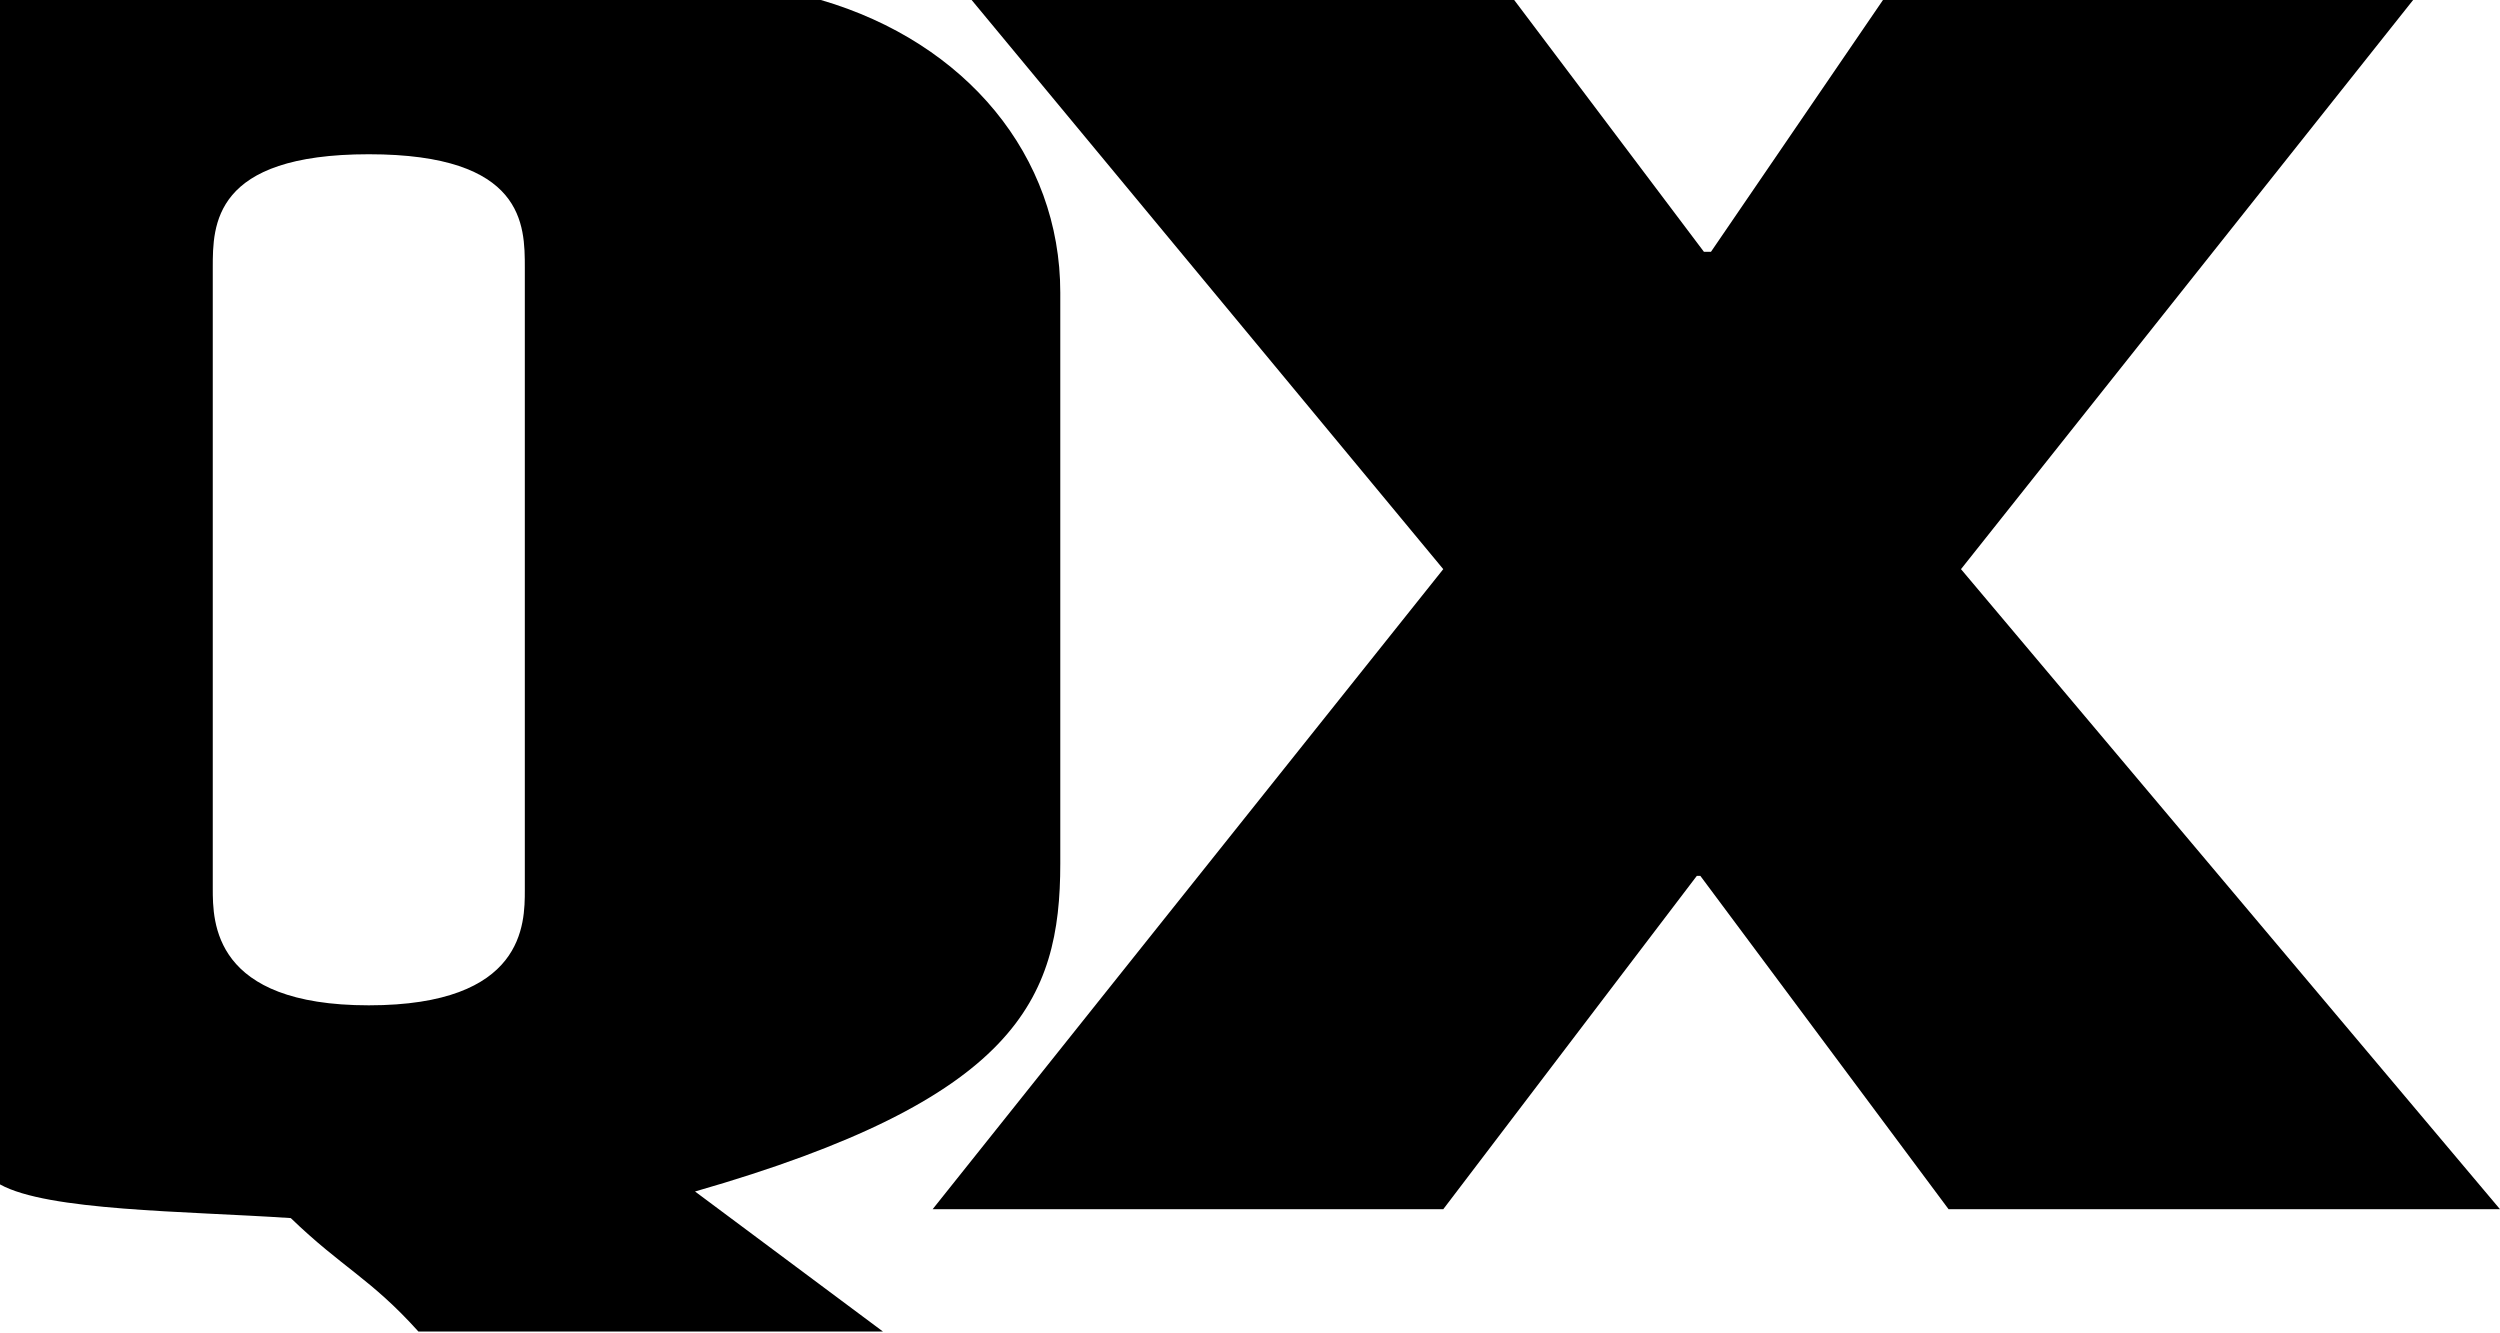
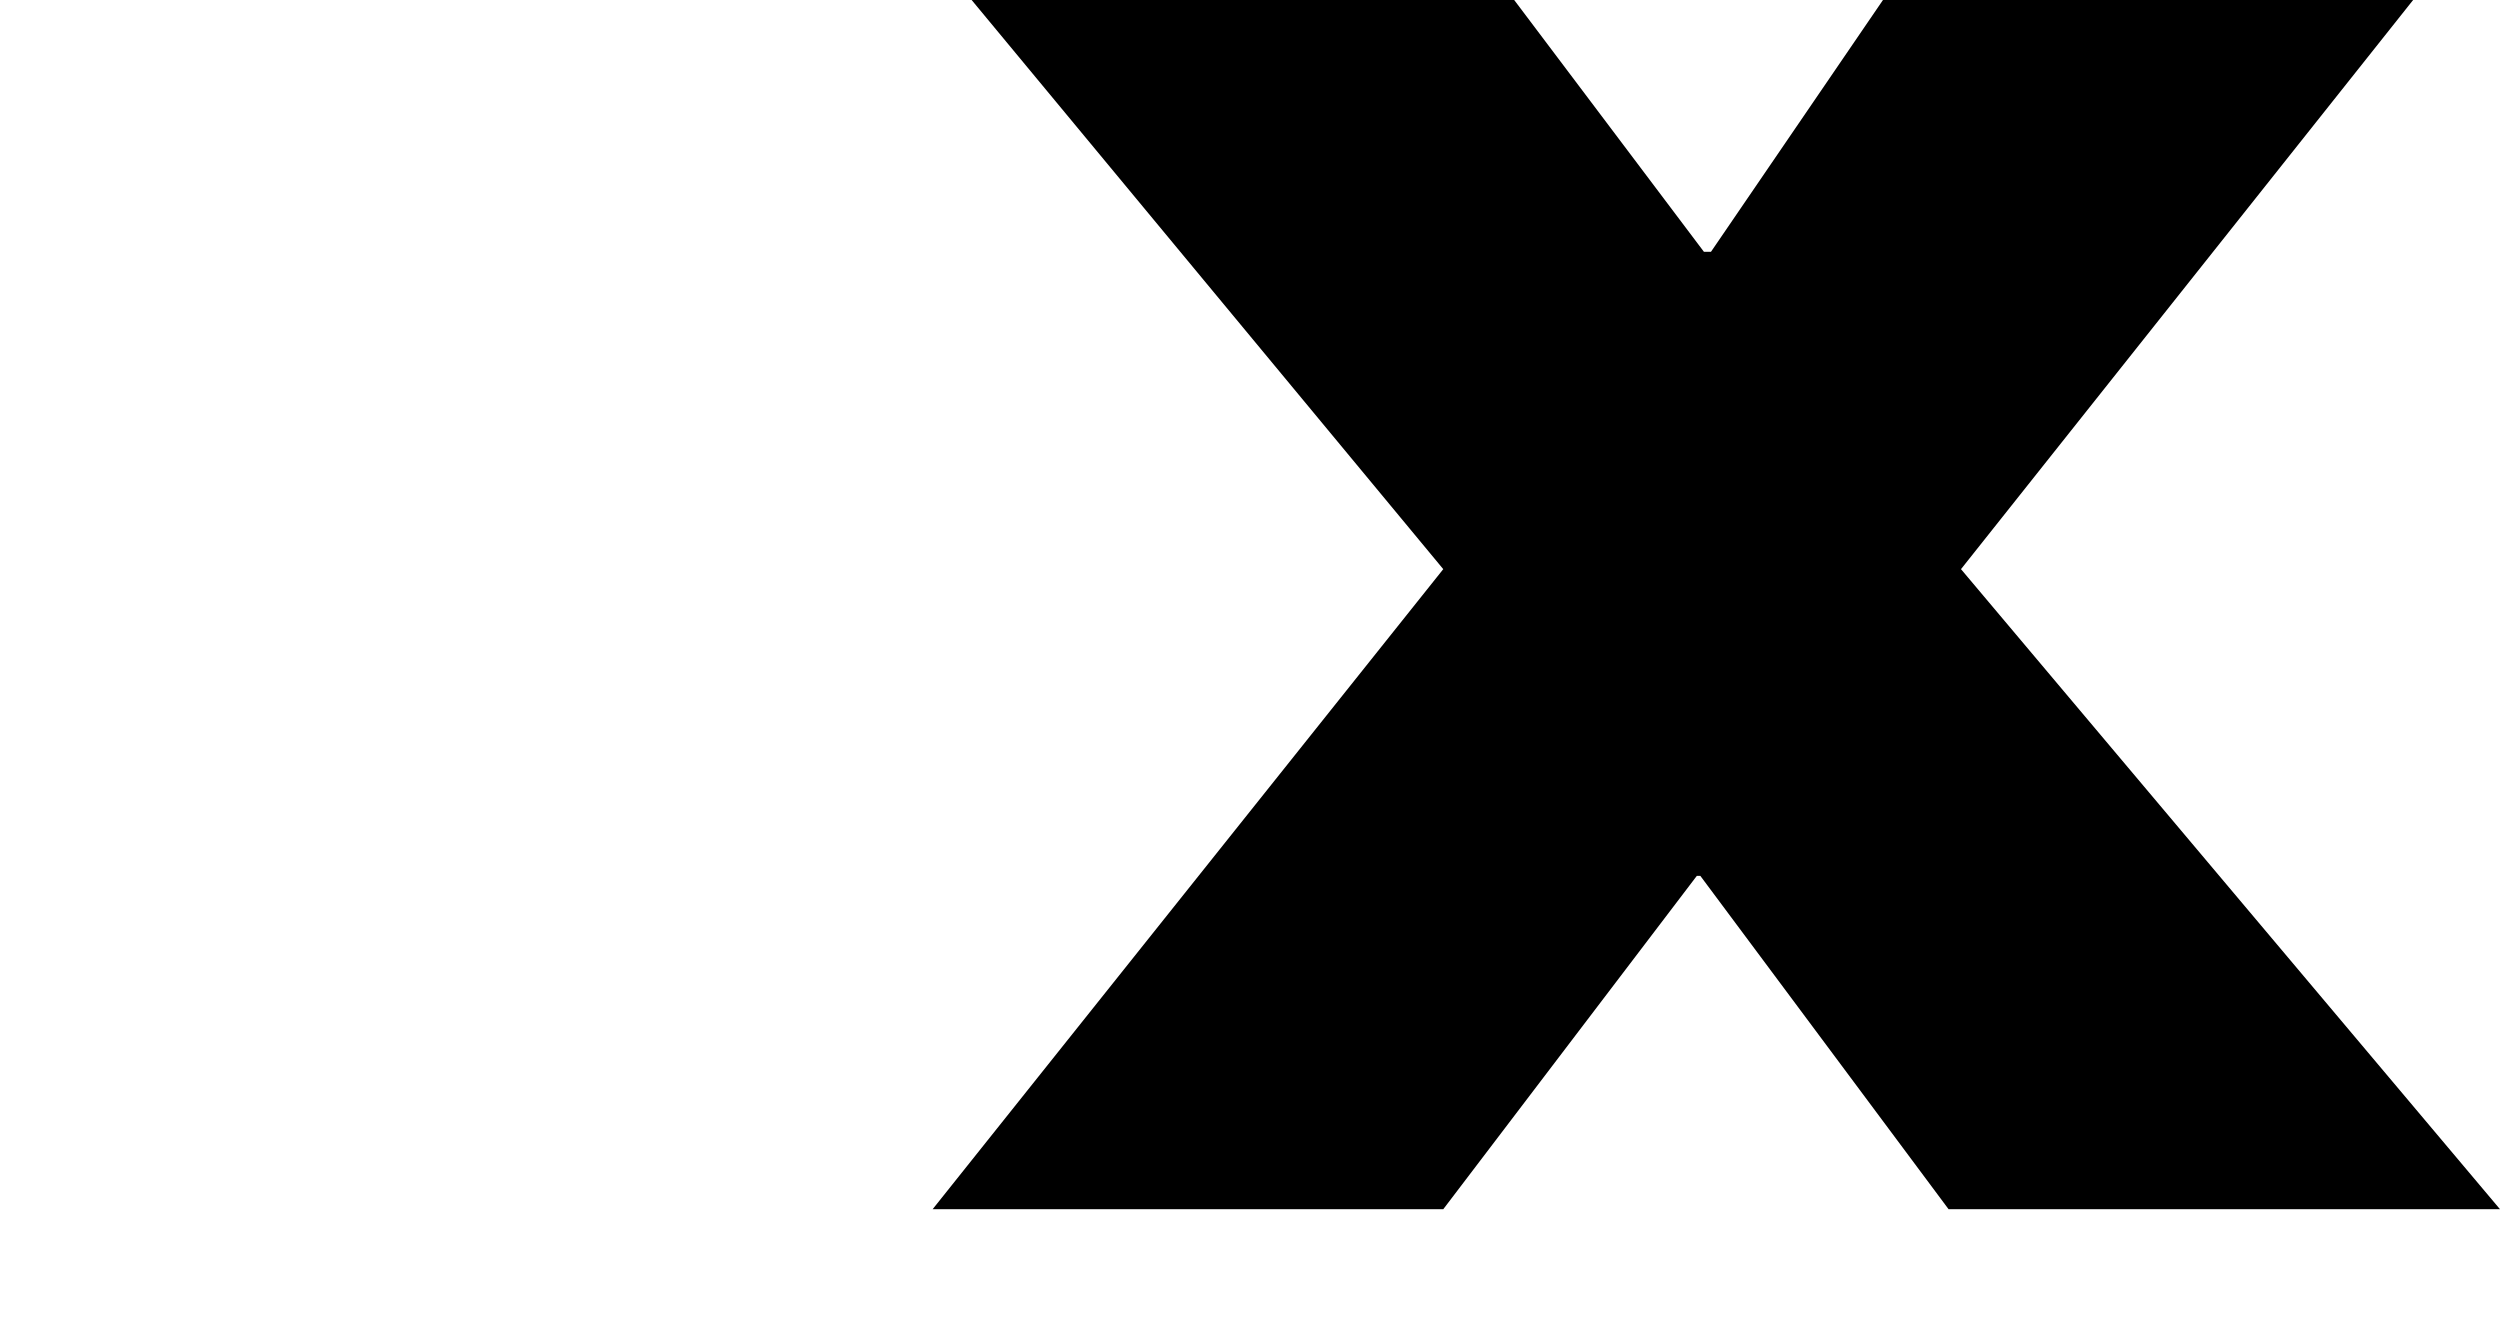
<svg xmlns="http://www.w3.org/2000/svg" version="1.1" id="Layer_1" x="0px" y="0px" viewBox="0 0 141 75.2" style="enable-background:new 0 0 141 75.2;" xml:space="preserve">
  <g>
-     <path d="M12,15.1c0-2.4,0-6.4,8.8-6.4c8.8,0,8.8,4,8.8,6.4v35.1c0,1.9,0,6.5-8.8,6.5C12,56.7,12,52,12,50.1V15.1z M0,66.8   c2.7,1.5,10.4,1.5,16.4,1.9c2.9,2.8,4.5,3.4,7.2,6.4h26.2l-10.6-7.9c18.1-5.2,20.6-10.8,20.6-18.5V16.5c0-7.7-5.3-14.1-13.5-16.5H0   L0,66.8z" />
    <path d="M81.4,32.1L54.8,0h30.6l10.7,14.2h0.4L106.2,0h29.9l-25.5,32.1L141,68.2h-31.1l-14-18.8h-0.2L81.4,68.2H52.6L81.4,32.1z" />
  </g>
</svg>